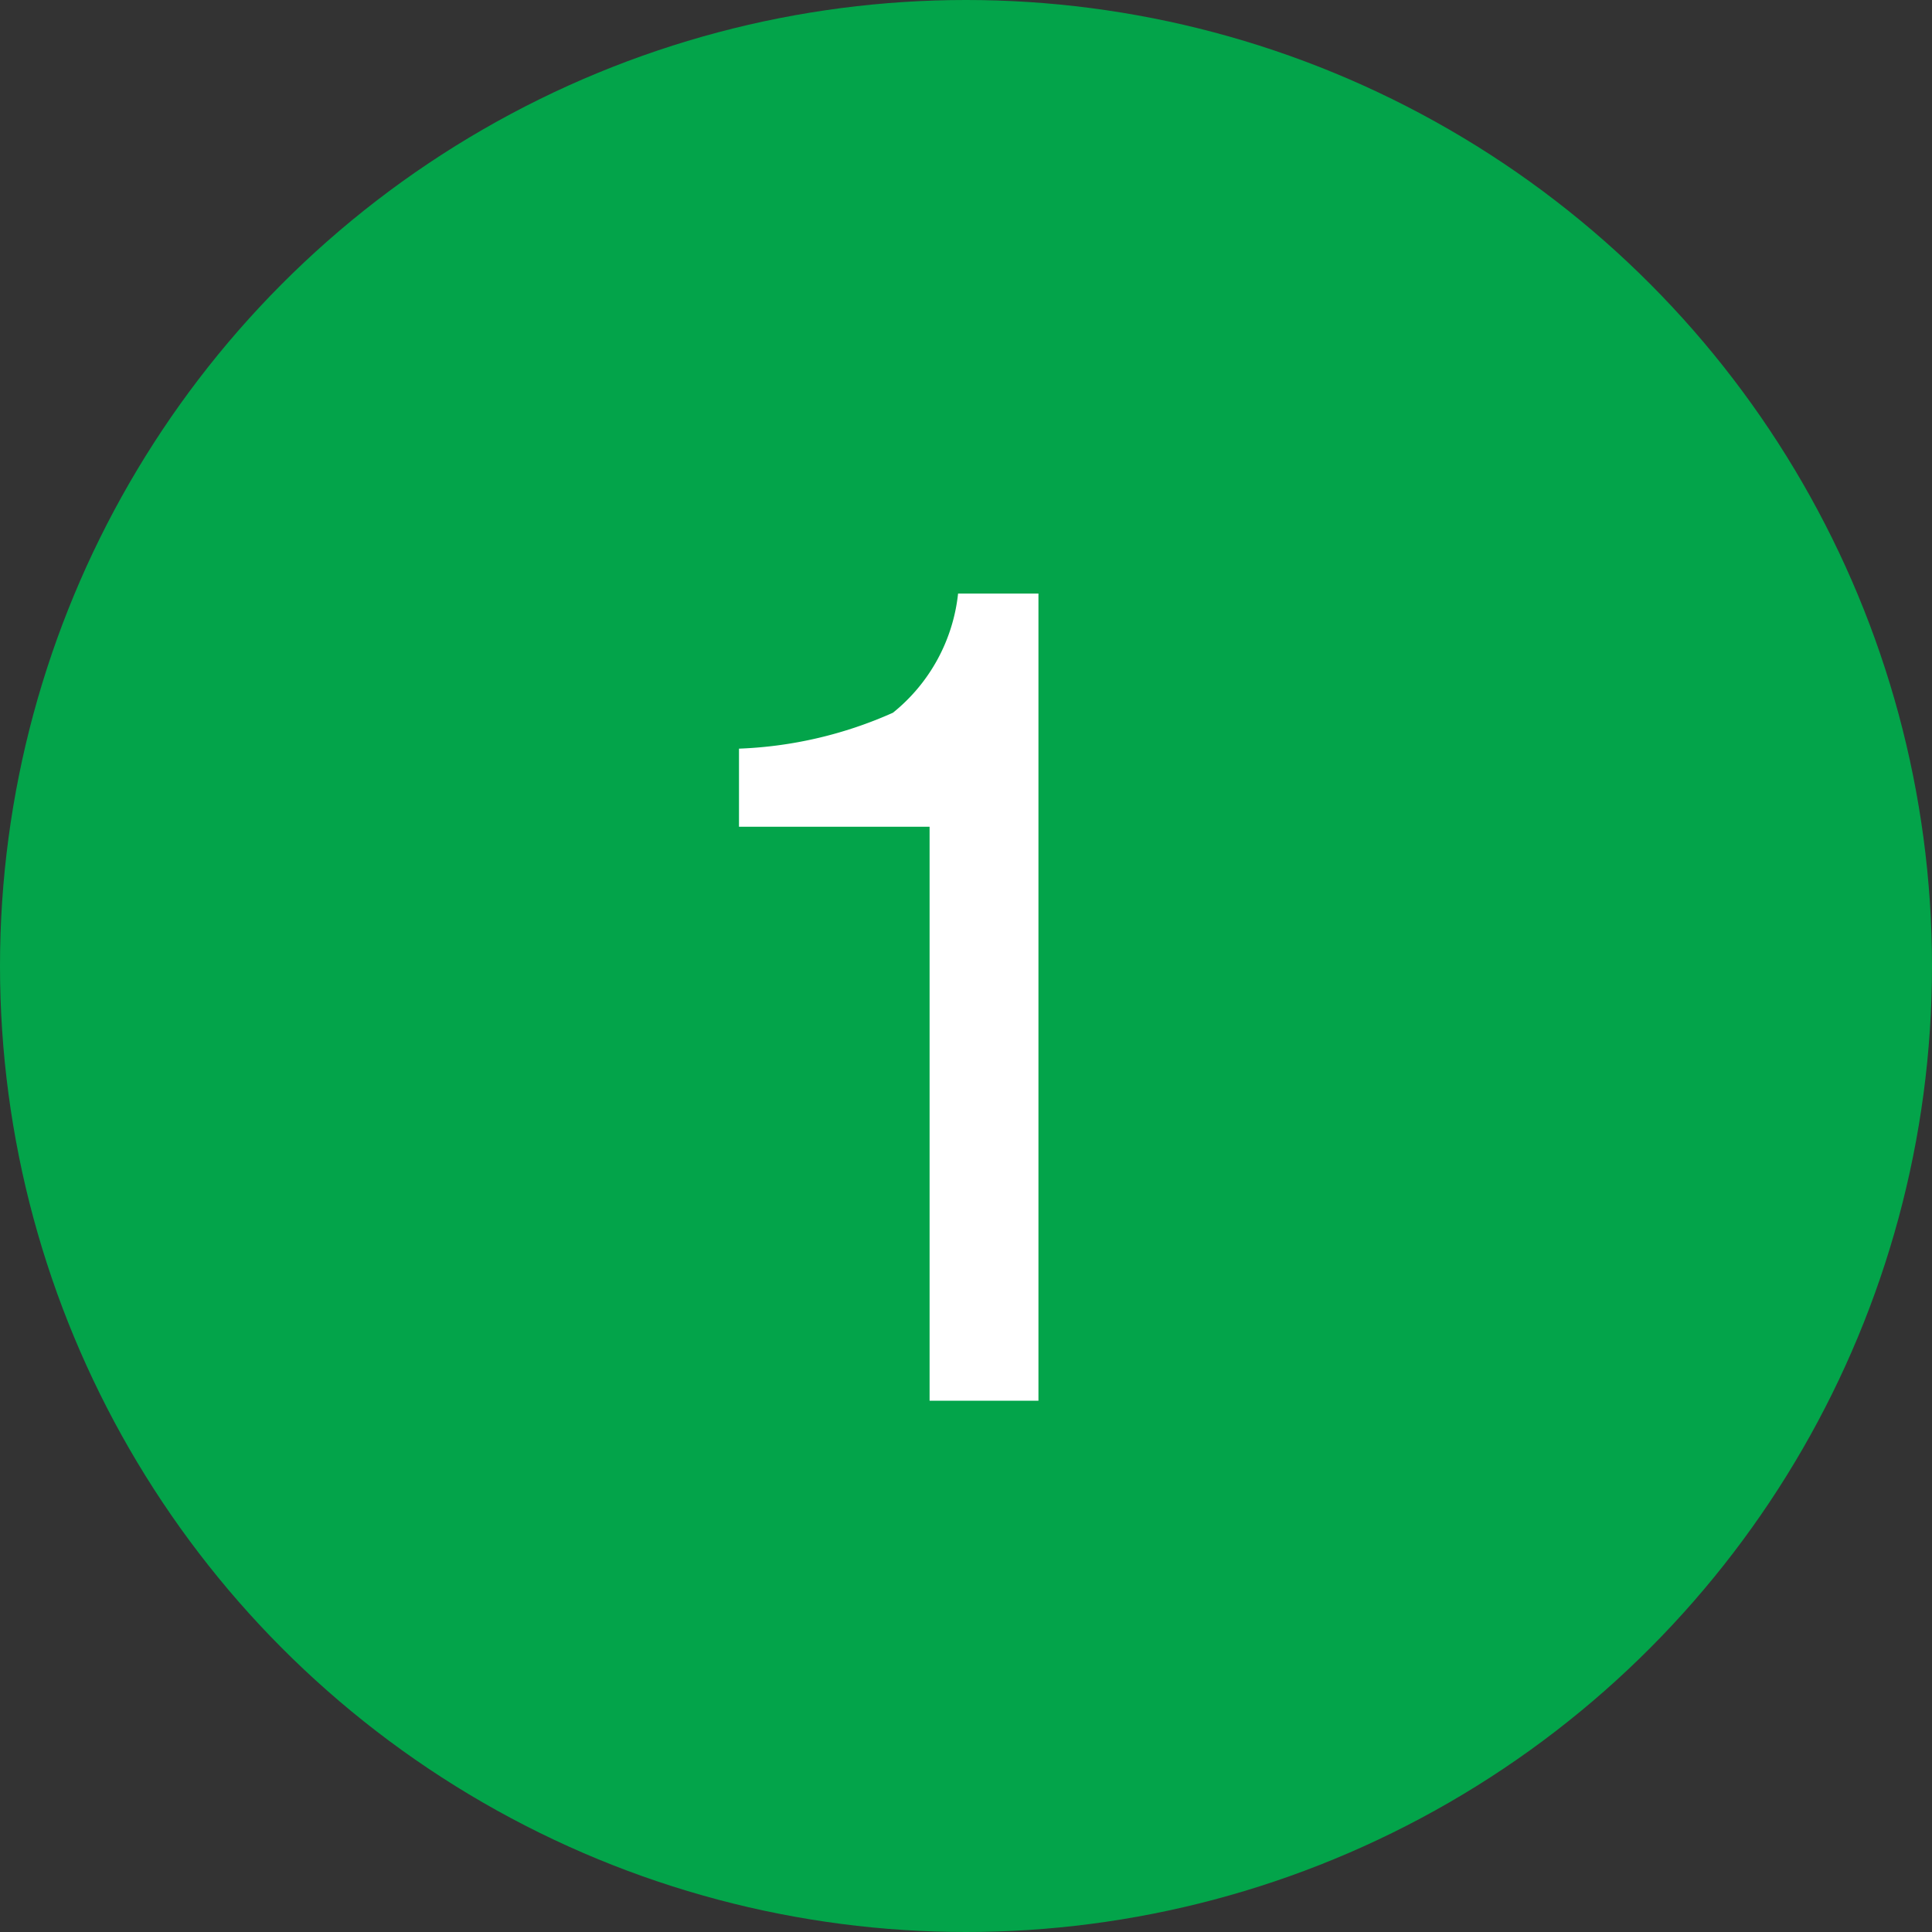
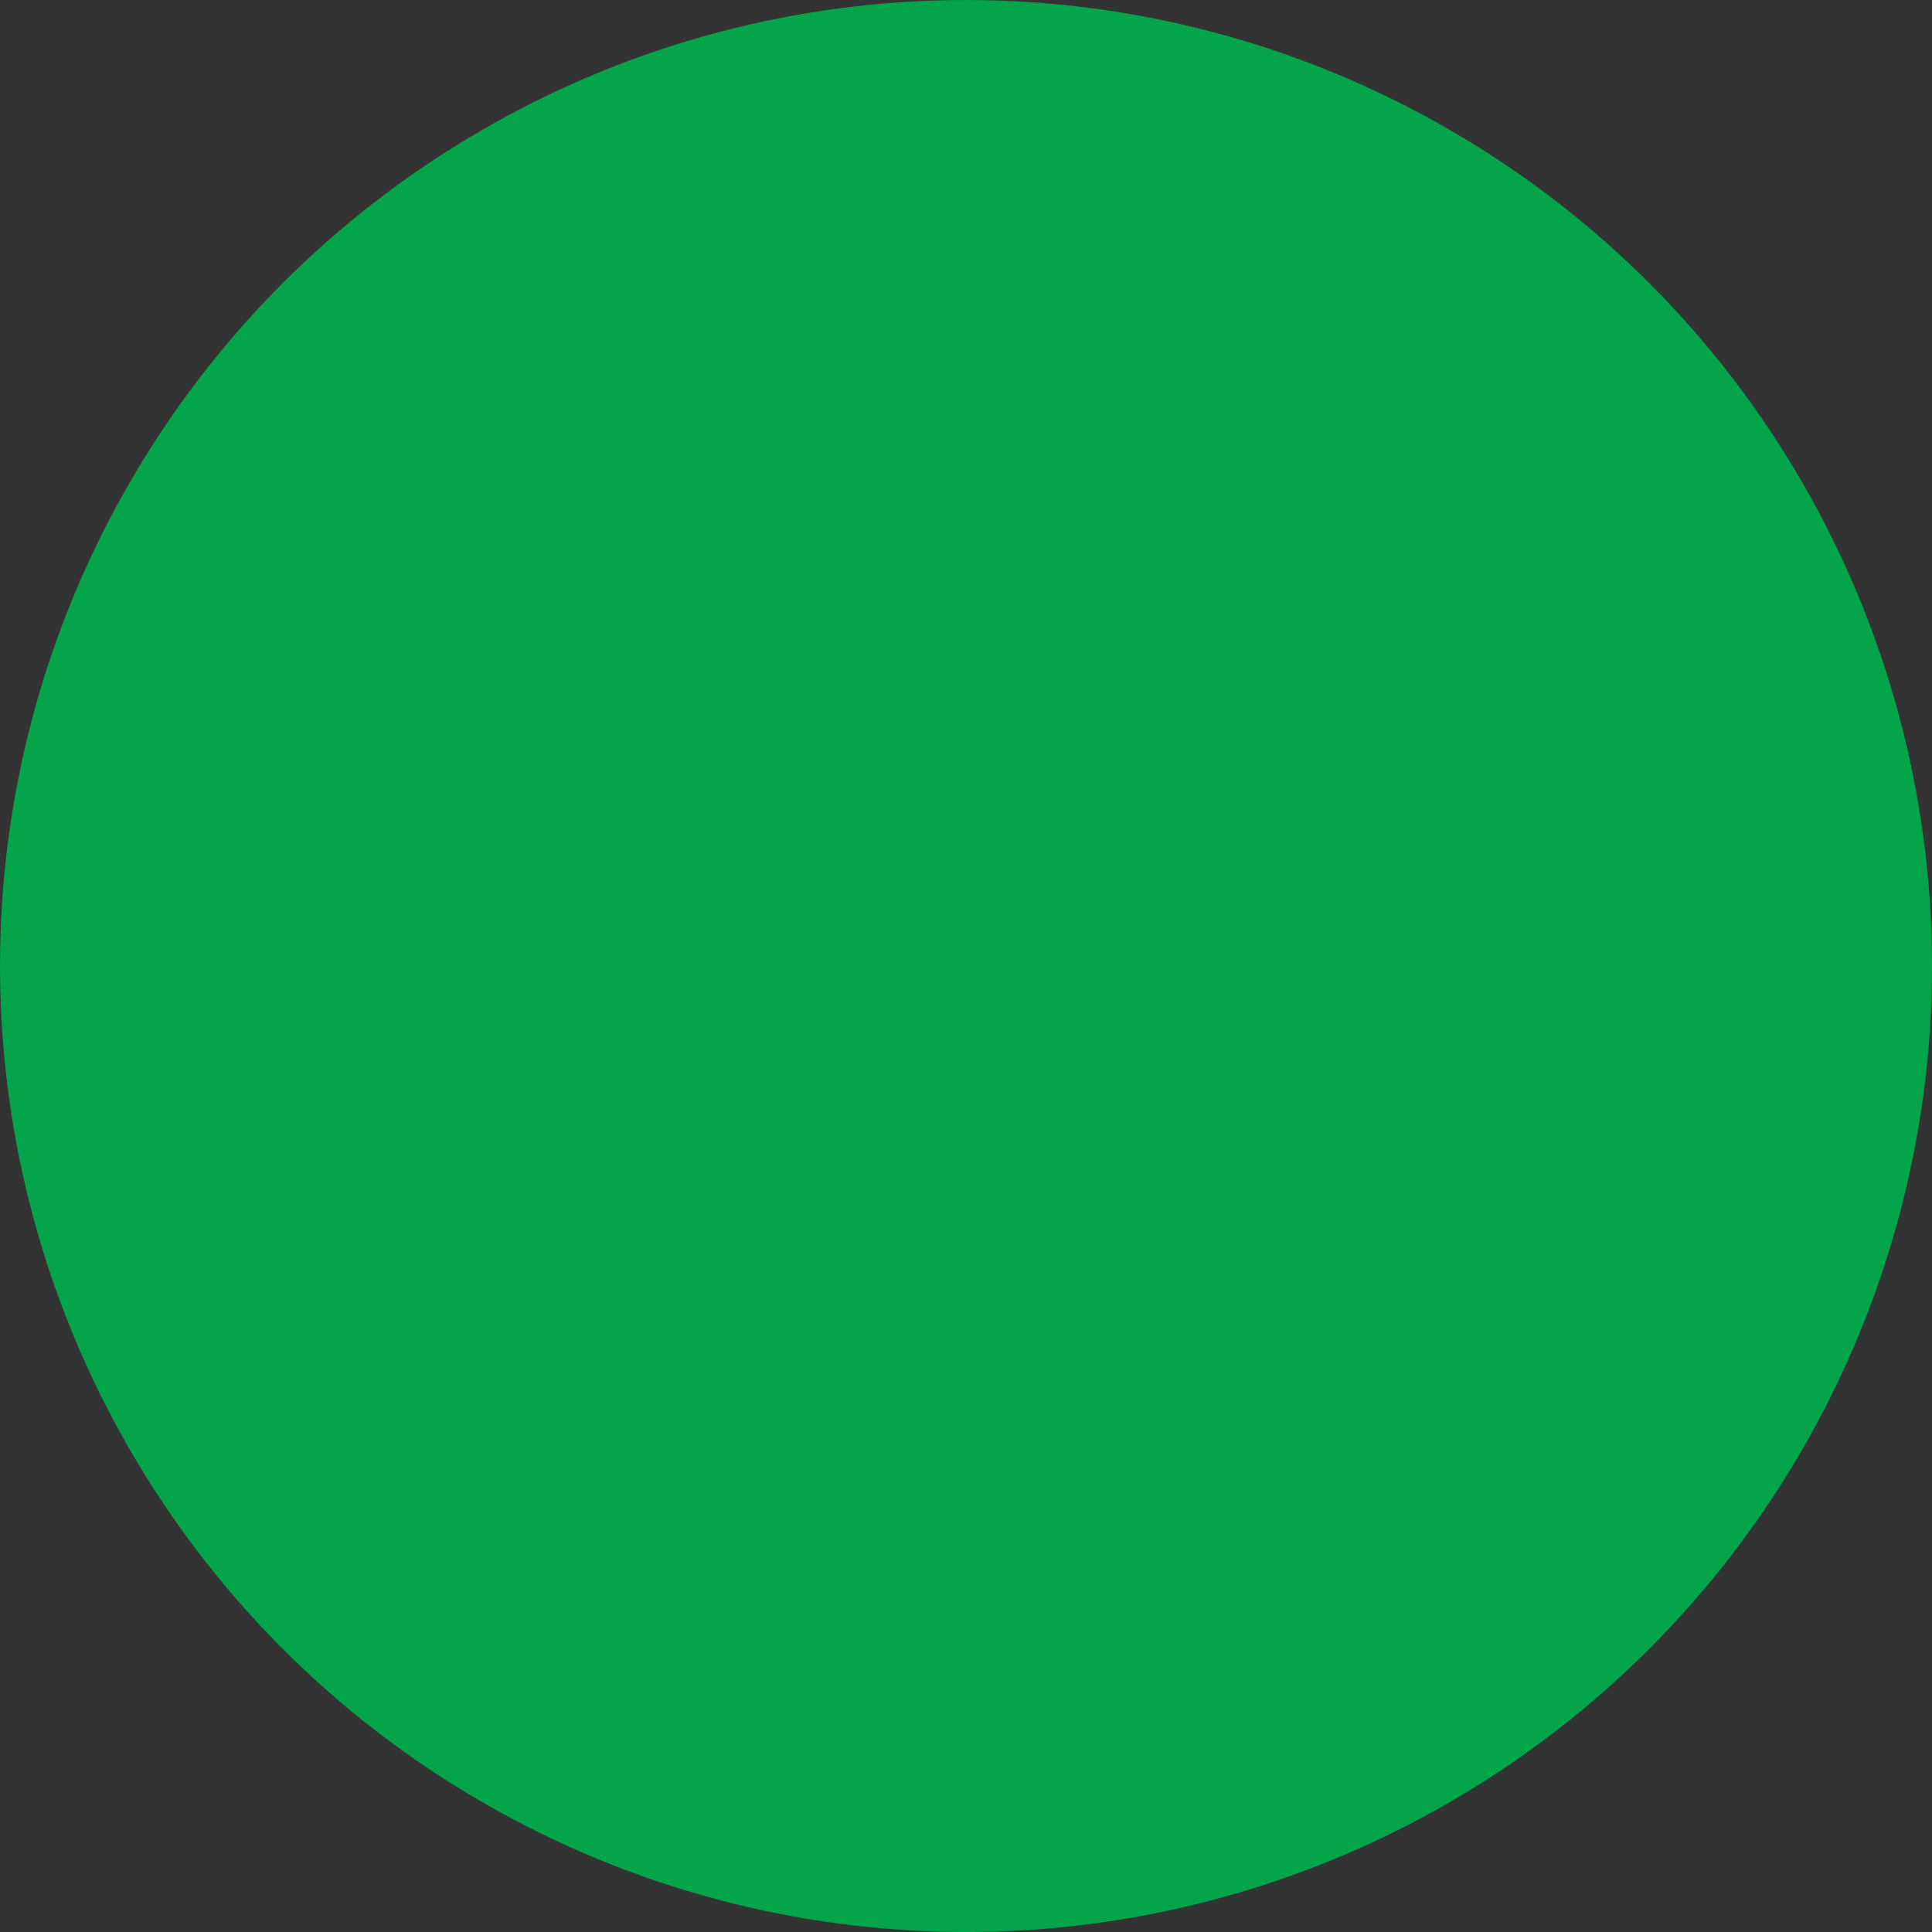
<svg xmlns="http://www.w3.org/2000/svg" width="40" height="40" viewBox="0 0 40 40">
  <rect x="0" y="0" width="40" height="40" fill="#333333" stroke="none" />
  <g id="グループ_9656" data-name="グループ 9656" transform="translate(0 -0.5)">
    <circle id="楕円形_126" data-name="楕円形 126" cx="20" cy="20" r="20" transform="translate(0 0.5)" fill="#03a44a" />
    <g id="グループ_9163" data-name="グループ 9163" transform="translate(14 5)" style="isolation: isolate">
-       <path id="パス_7471" data-name="パス 7471" d="M2.3-11.883V-13.5a8.593,8.593,0,0,0,3.188-.744,3.668,3.668,0,0,0,1.348-2.467H8.5V0H6.246V-11.883Z" transform="translate(-1 24.5)" fill="#fff" />
-     </g>
+       </g>
  </g>
</svg>